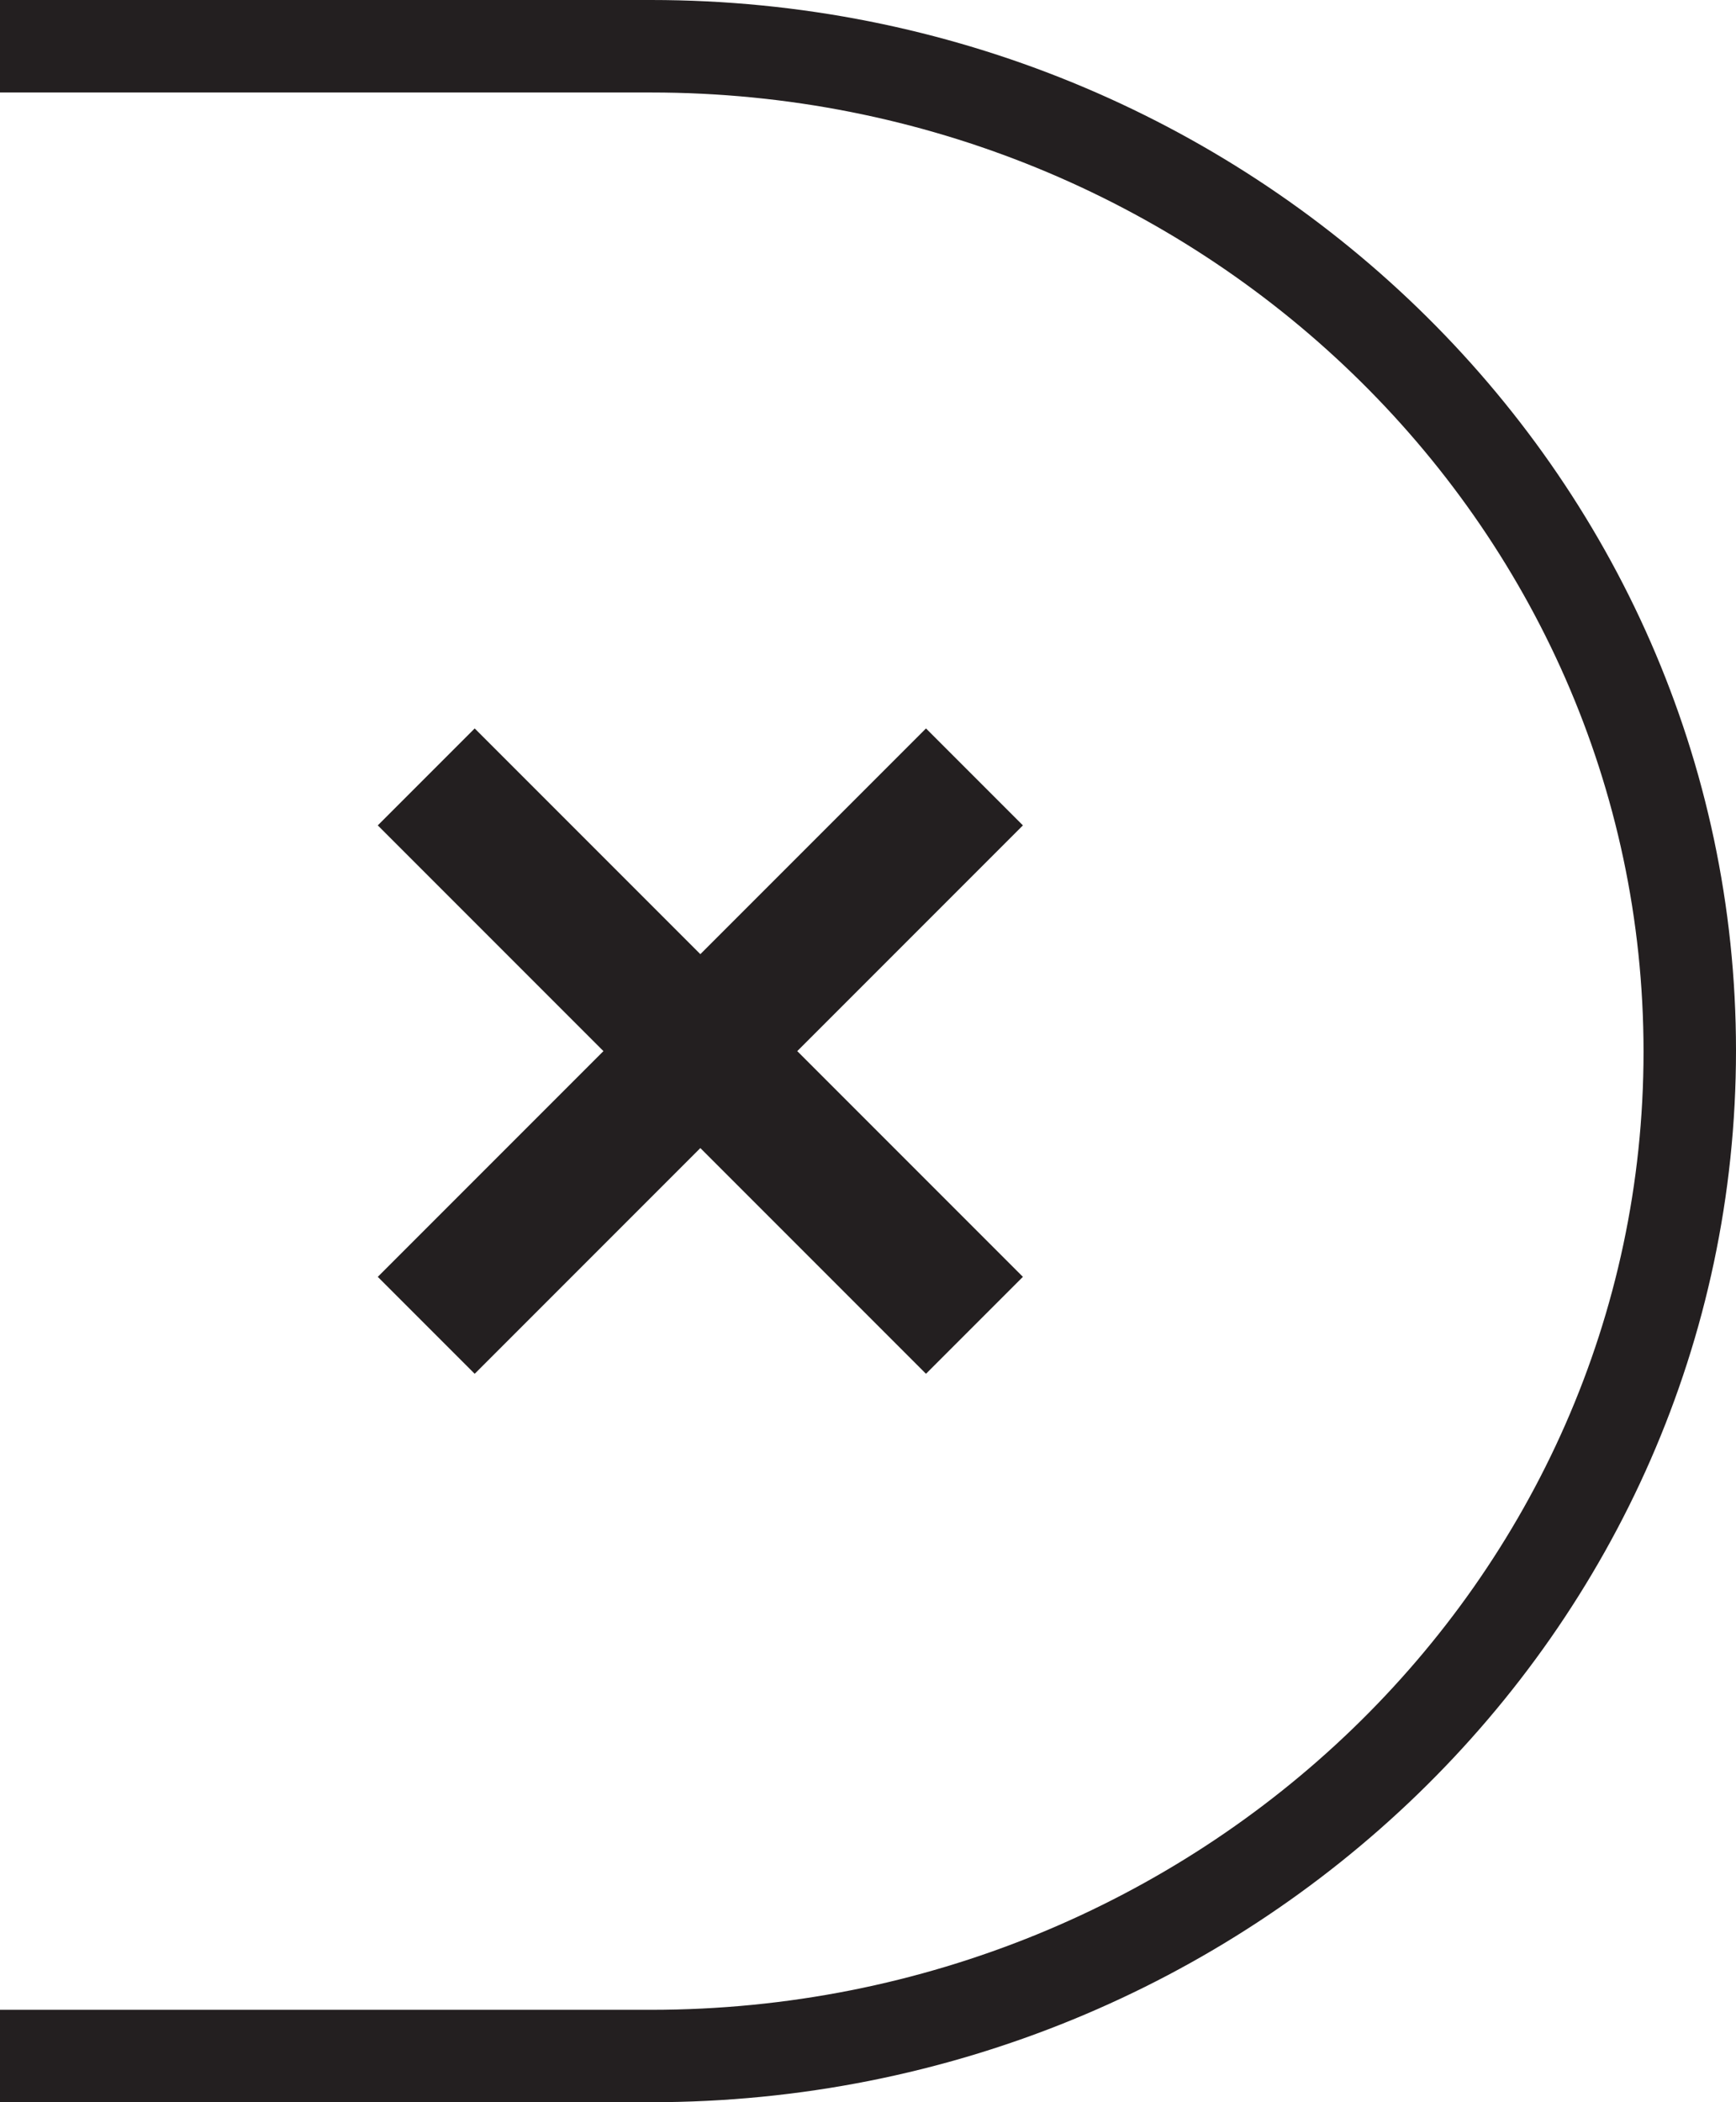
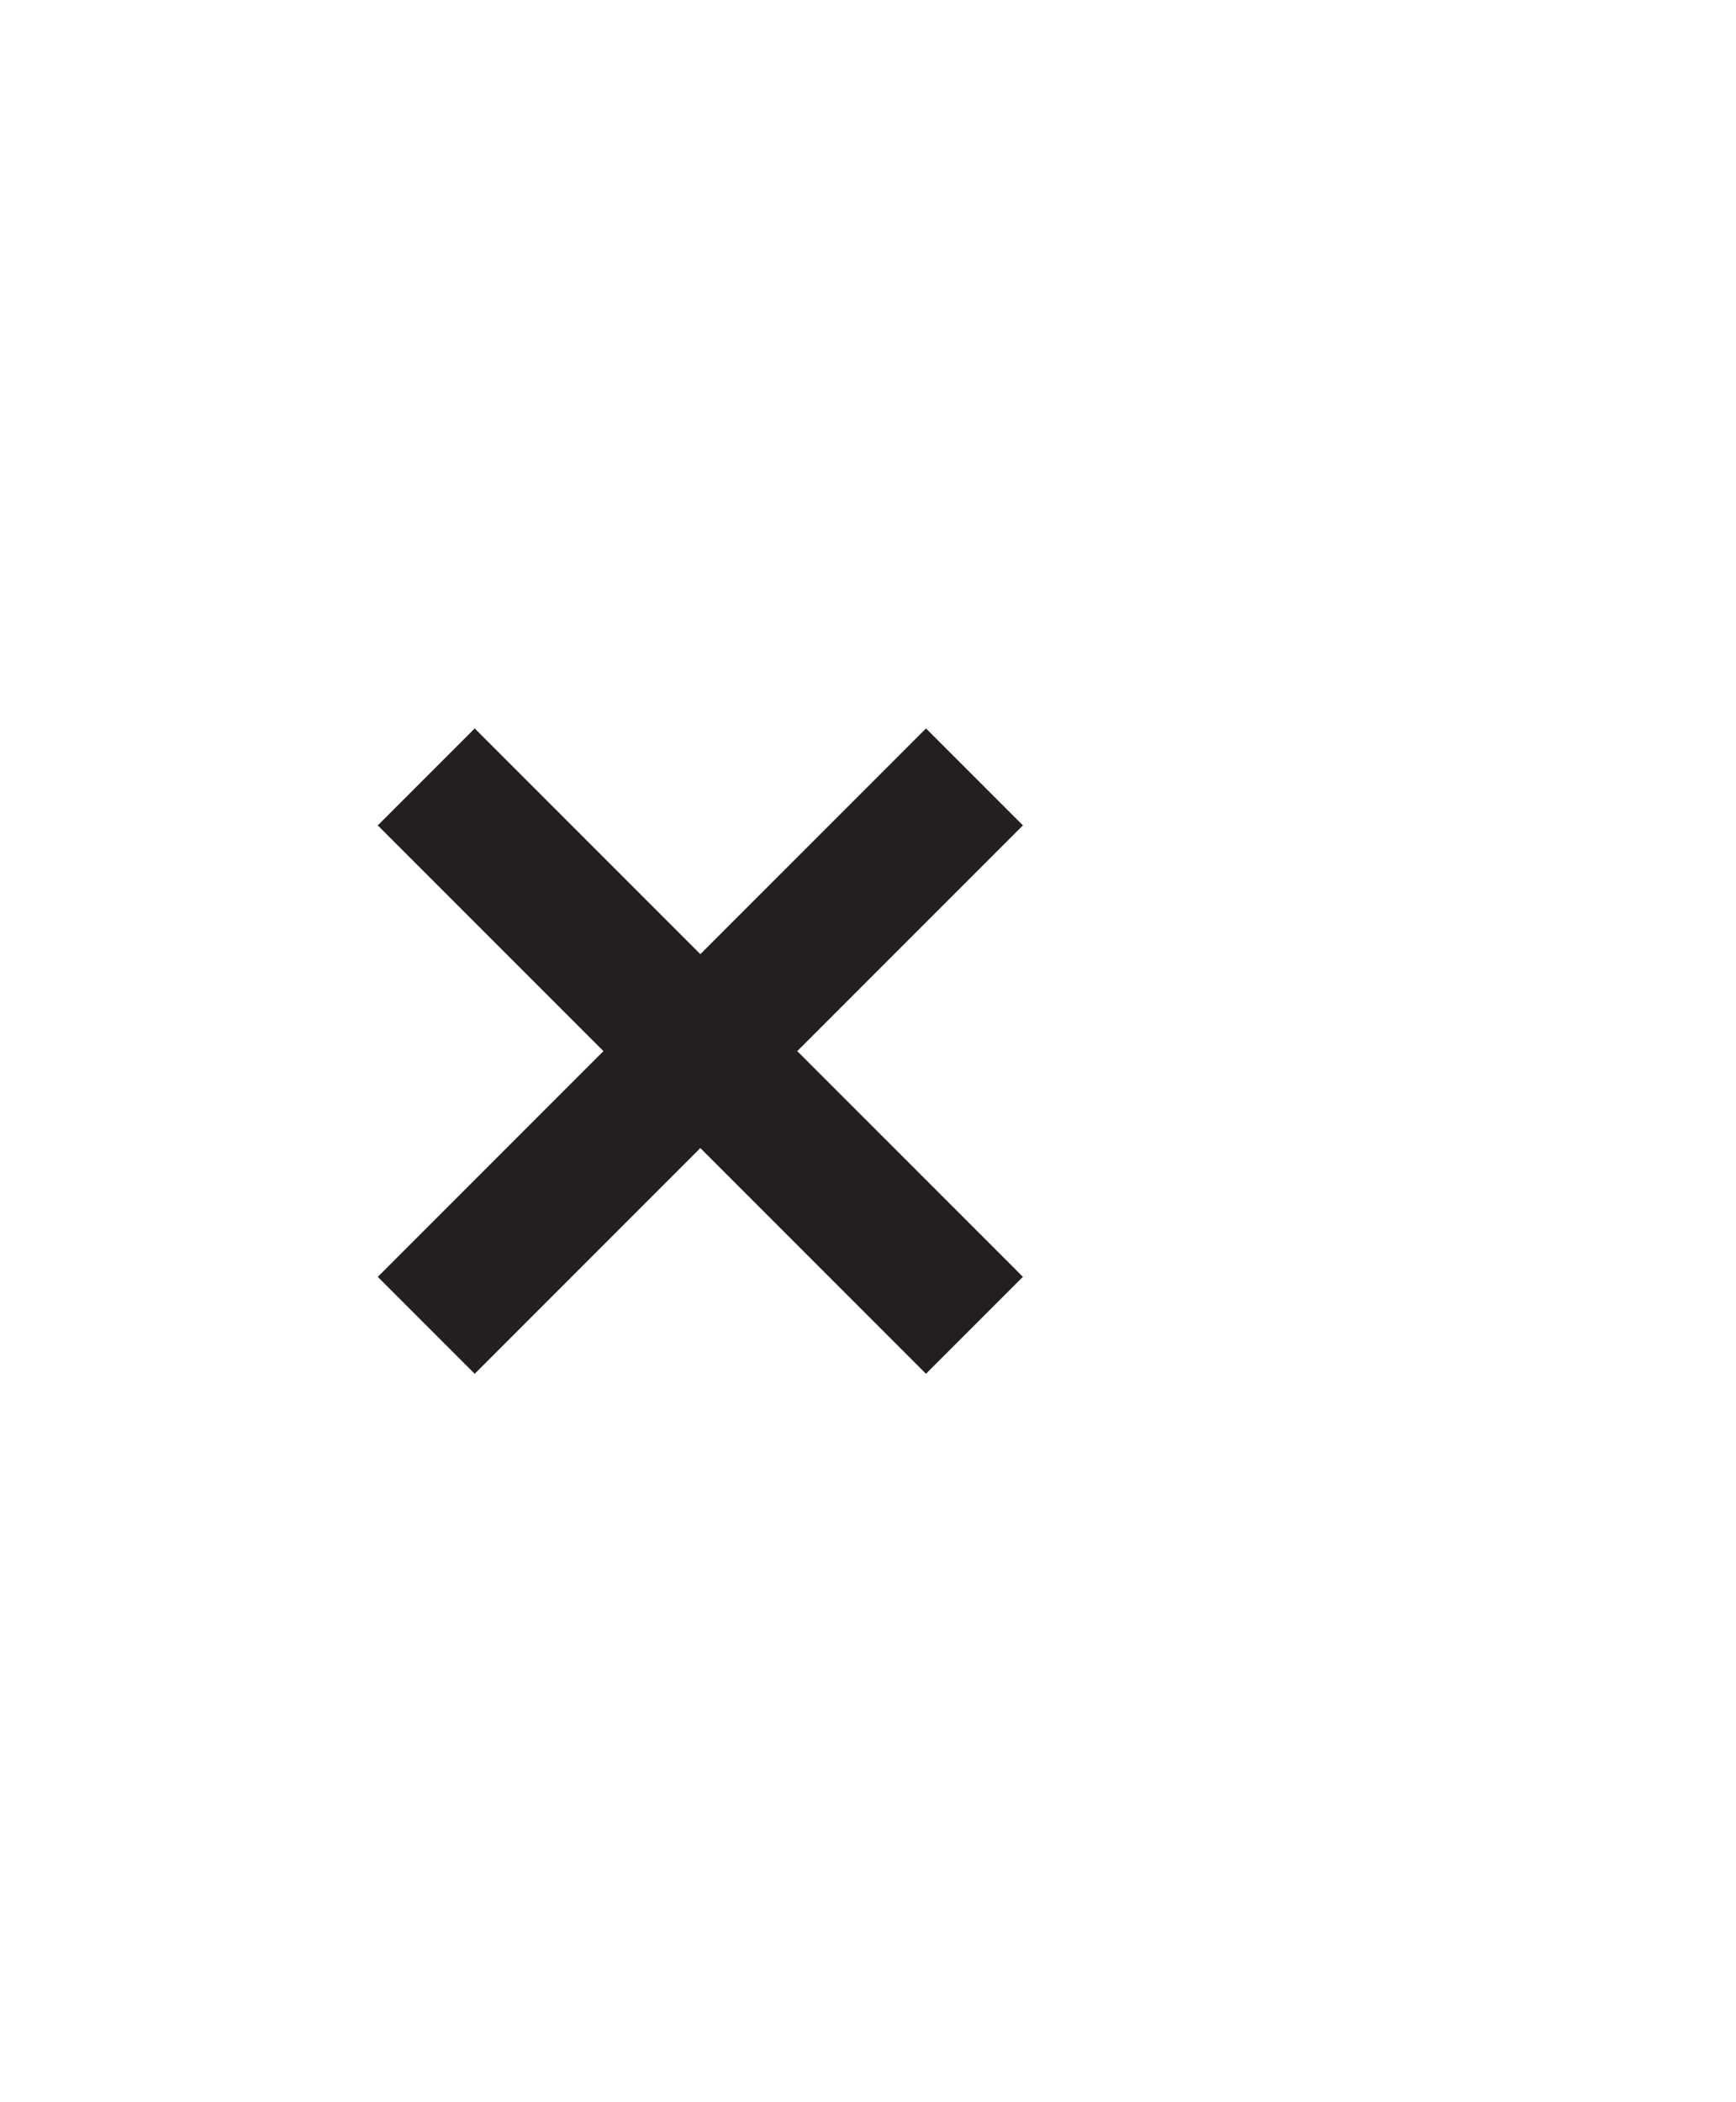
<svg xmlns="http://www.w3.org/2000/svg" version="1.1" id="Layer_1" x="0px" y="0px" width="19px" height="23px" viewBox="0 0 19 23" style="enable-background:new 0 0 19 23;" xml:space="preserve">
  <style type="text/css"> .st0{fill:#231F20;} .st1{fill:none;stroke:#231F20;stroke-width:1.5;stroke-miterlimit:10;} </style>
-   <path class="st0" d="M7.125,23H0v-1.011h7.125c5.99,0,10.863-4.702,10.863-10.482c0-5.793-4.873-10.495-10.863-10.495H0V0h7.125 C13.673,0,19,5.156,19,11.494C19,17.844,13.673,23,7.125,23z" />
  <g>
    <path class="st1" d="M4.665,8.5l6,6 M4.665,14.5l6-6" />
  </g>
  <g> </g>
  <g> </g>
  <g> </g>
  <g> </g>
  <g> </g>
  <g> </g>
</svg>